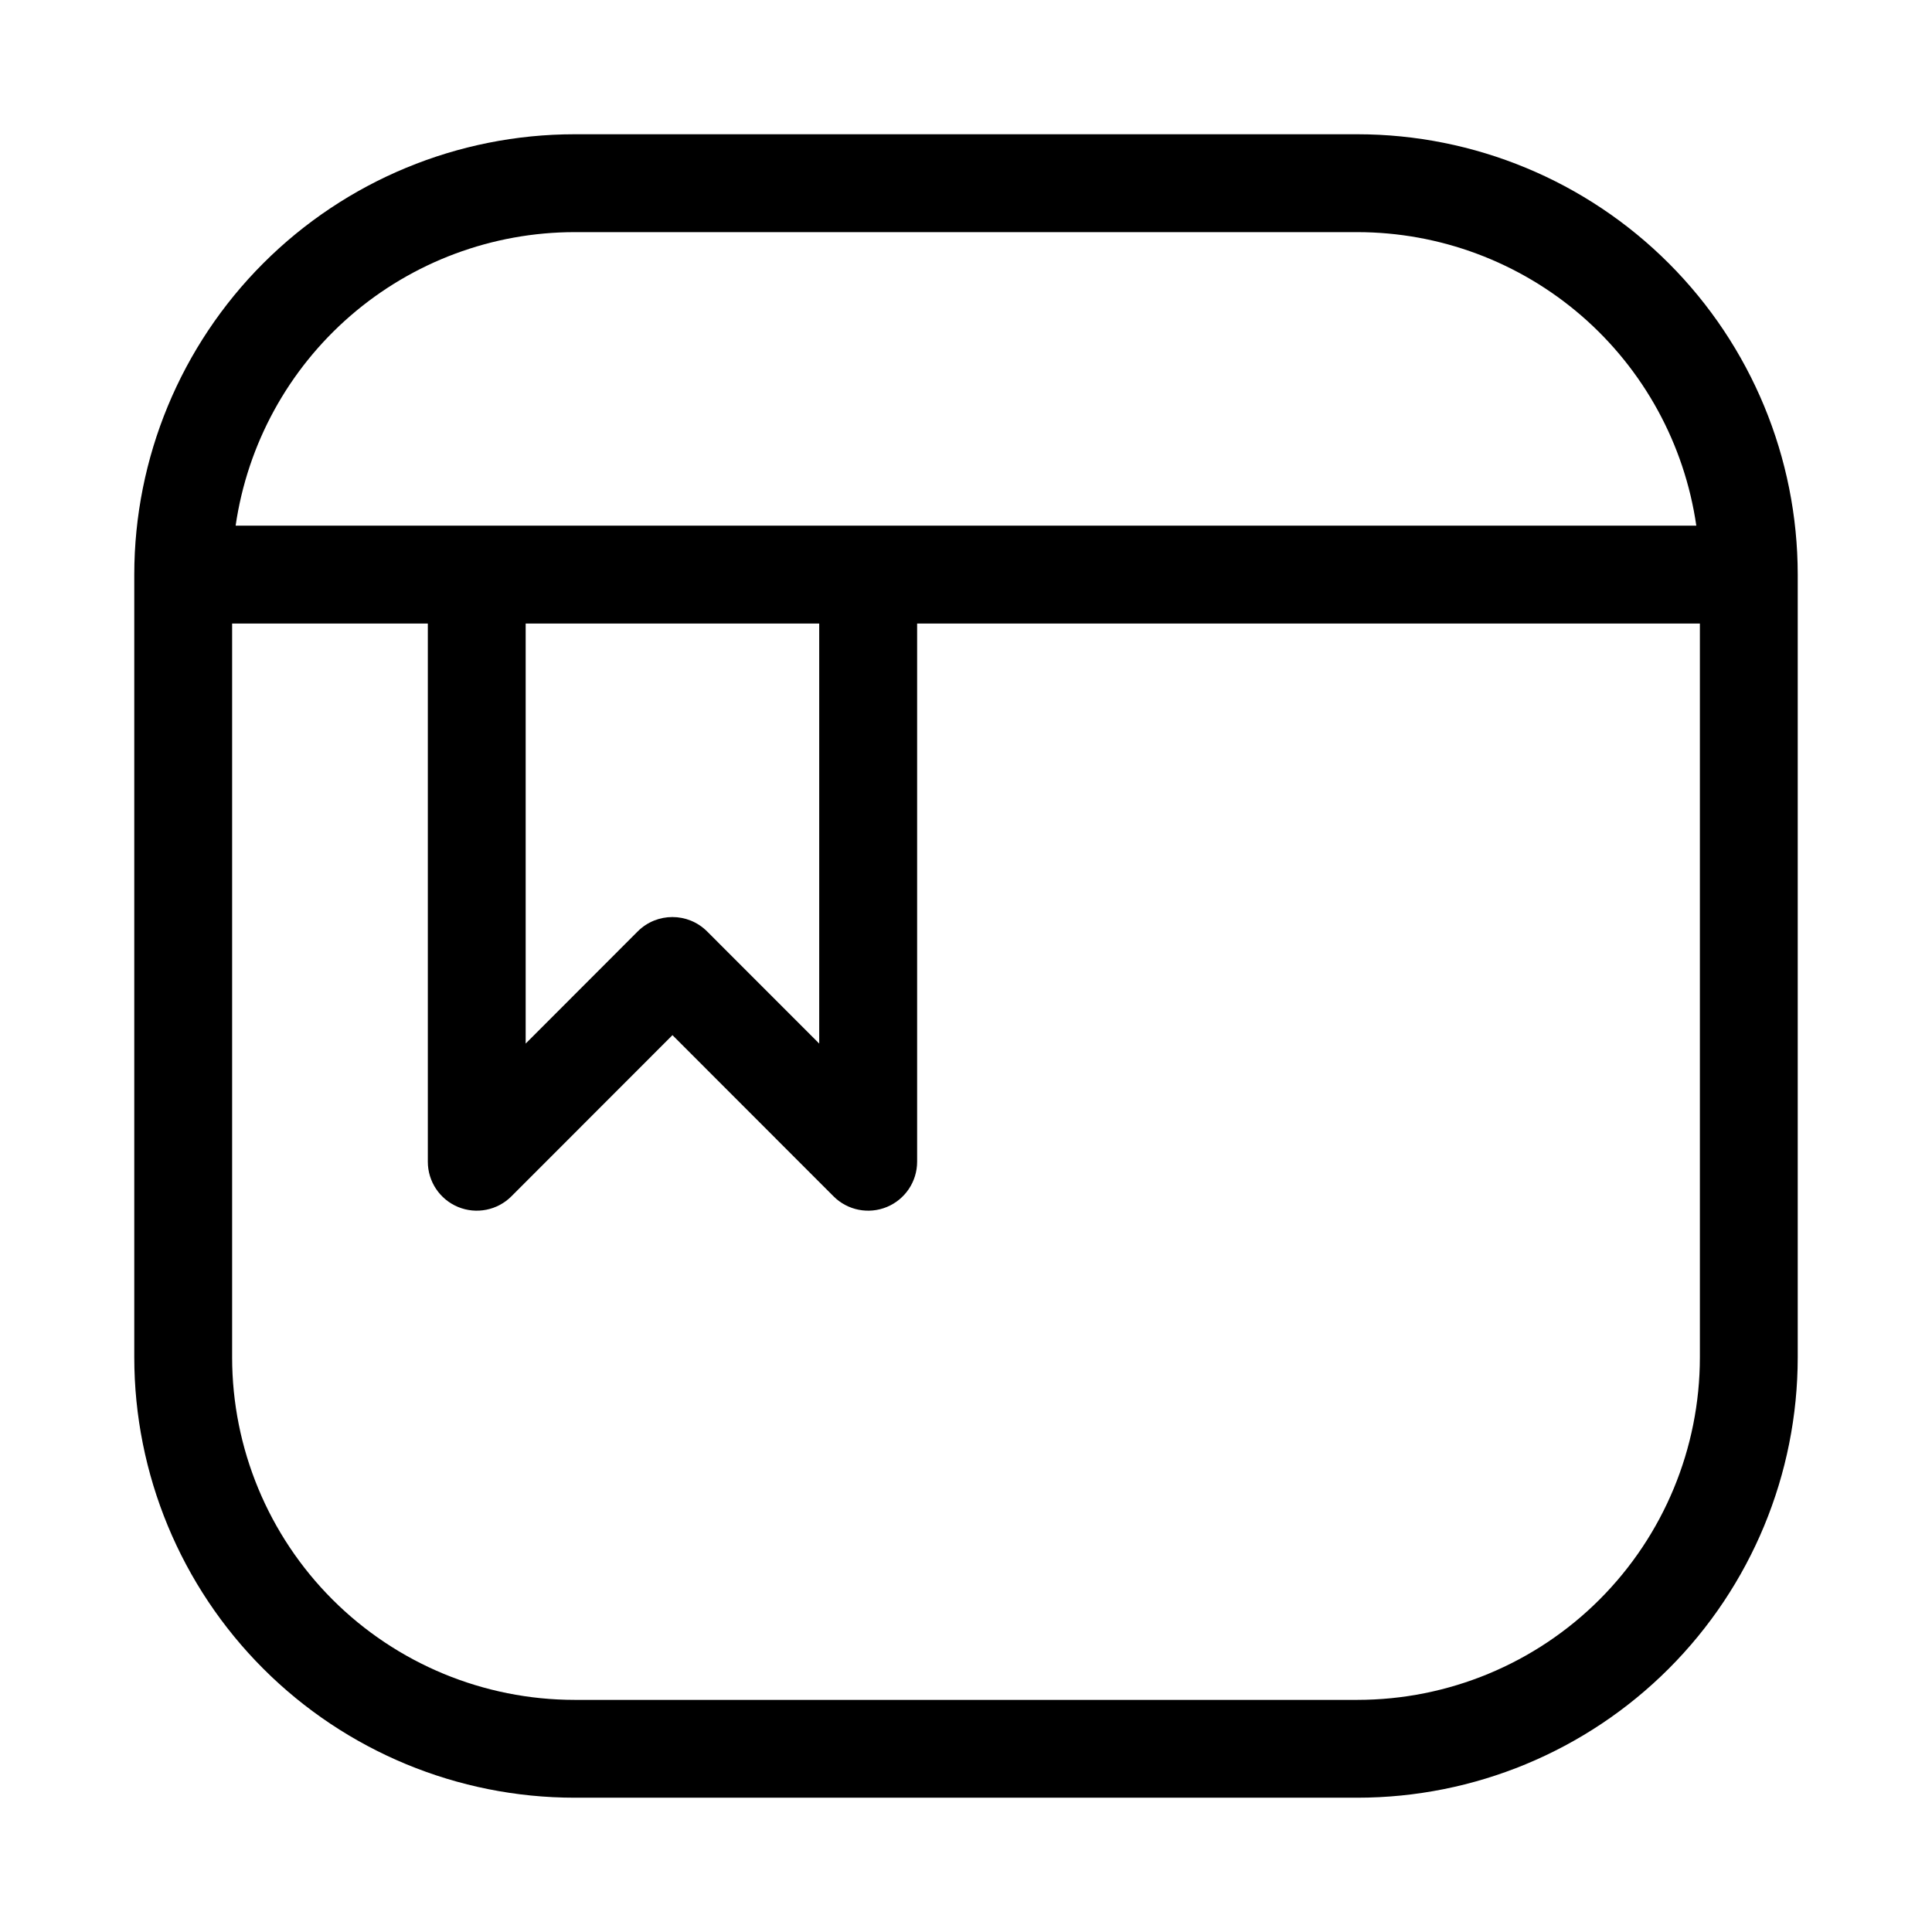
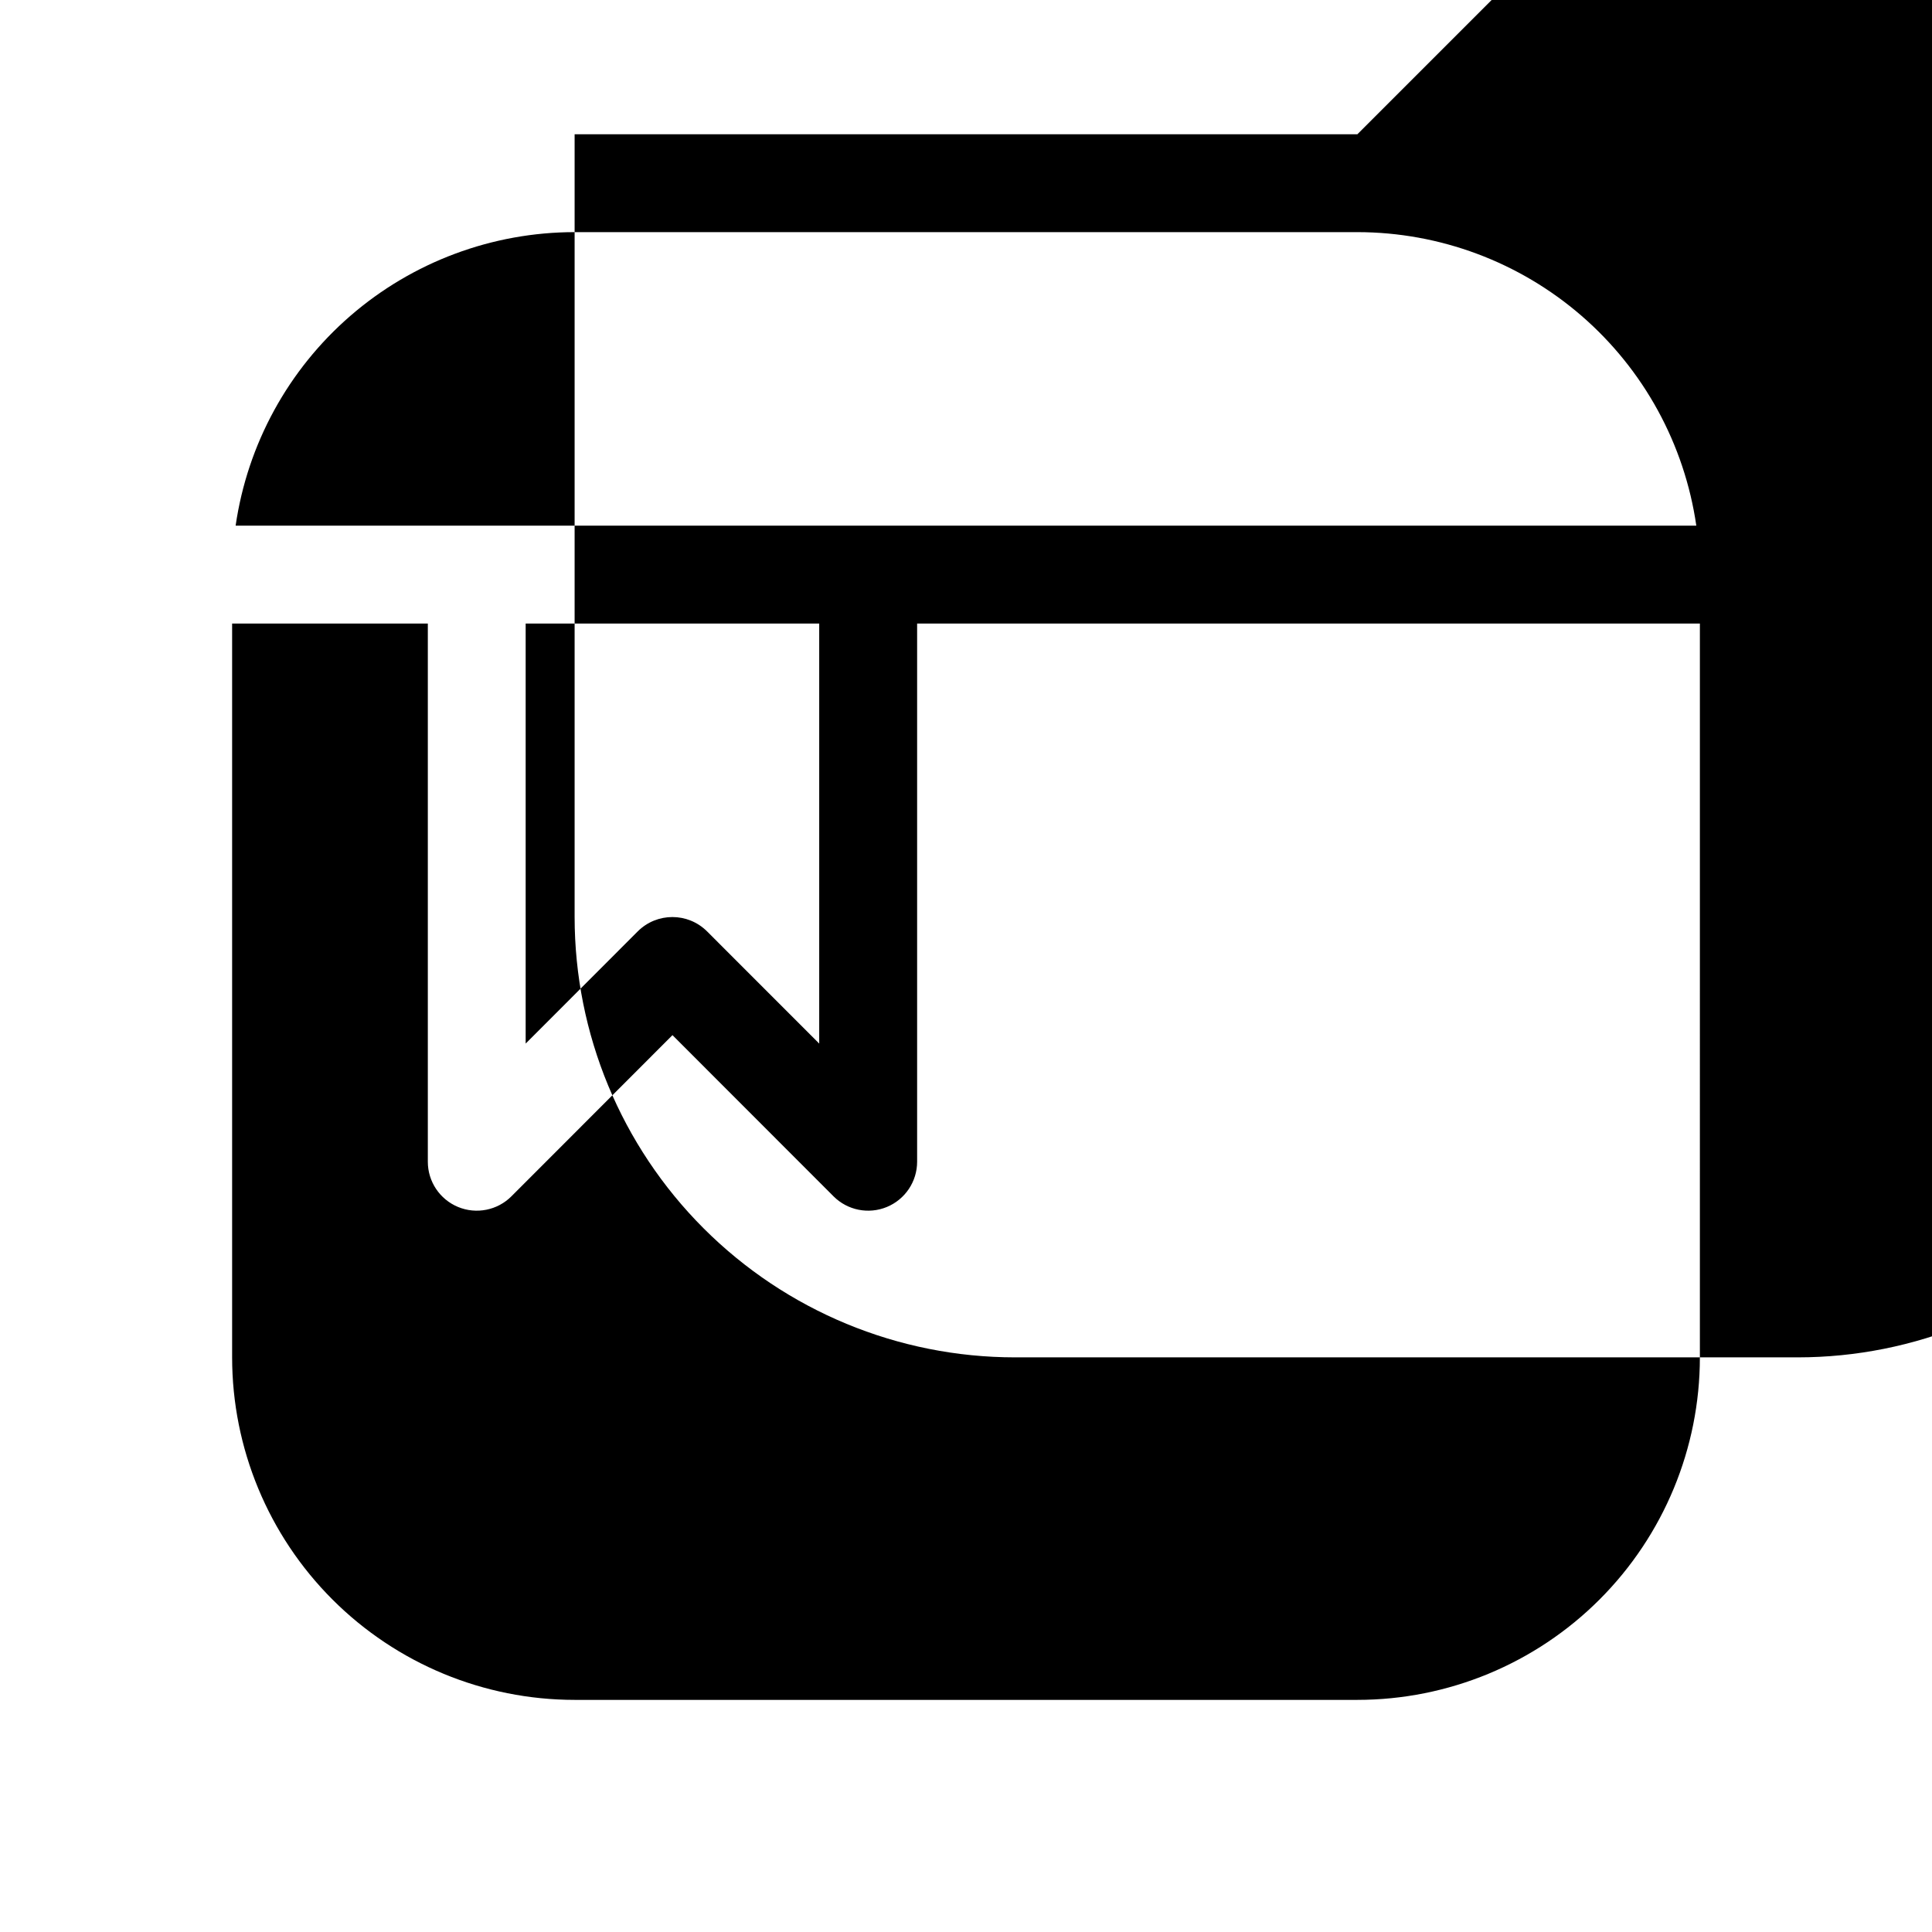
<svg xmlns="http://www.w3.org/2000/svg" fill="#000000" width="800px" height="800px" version="1.1" viewBox="144 144 512 512">
-   <path d="m503.72 179.58h-207.44c-30.949 0.008-60.625 12.305-82.508 34.188-21.883 21.883-34.18 51.559-34.188 82.508v207.44c0.008 30.949 12.305 60.625 34.188 82.508 21.883 21.883 51.559 34.18 82.508 34.188h207.44c30.949-0.008 60.625-12.305 82.508-34.188 21.883-21.883 34.18-51.559 34.188-82.508v-207.44c-0.008-30.949-12.305-60.625-34.188-82.508-21.883-21.883-51.559-34.18-82.508-34.188zm90.766 324.14c-0.008 24.07-9.574 47.152-26.594 64.172s-40.102 26.586-64.172 26.594h-207.44c-24.07-0.008-47.152-9.574-64.172-26.594s-26.586-40.102-26.594-64.172v-194.48h51.863v142.62c-0.008 5.25 3.156 9.984 8.004 11.996 4.852 2.008 10.438 0.898 14.145-2.816l42.684-42.715 42.684 42.715c3.711 3.715 9.293 4.824 14.145 2.816 4.848-2.012 8.012-6.746 8.008-11.996v-142.62h207.44zm-311.18-83.16v-111.32h77.793v111.32l-29.727-29.742v0.004c-5.074-5.059-13.285-5.059-18.359 0zm-76.863-137.25c3.133-21.598 13.934-41.344 30.43-55.629 16.496-14.281 37.586-22.152 59.406-22.164h207.44c21.82 0.016 42.902 7.887 59.398 22.172 16.492 14.281 27.293 34.027 30.422 55.621z" fill-rule="evenodd" />
+   <path d="m503.72 179.58h-207.44v207.44c0.008 30.949 12.305 60.625 34.188 82.508 21.883 21.883 51.559 34.18 82.508 34.188h207.44c30.949-0.008 60.625-12.305 82.508-34.188 21.883-21.883 34.18-51.559 34.188-82.508v-207.44c-0.008-30.949-12.305-60.625-34.188-82.508-21.883-21.883-51.559-34.18-82.508-34.188zm90.766 324.14c-0.008 24.07-9.574 47.152-26.594 64.172s-40.102 26.586-64.172 26.594h-207.44c-24.07-0.008-47.152-9.574-64.172-26.594s-26.586-40.102-26.594-64.172v-194.48h51.863v142.62c-0.008 5.25 3.156 9.984 8.004 11.996 4.852 2.008 10.438 0.898 14.145-2.816l42.684-42.715 42.684 42.715c3.711 3.715 9.293 4.824 14.145 2.816 4.848-2.012 8.012-6.746 8.008-11.996v-142.62h207.44zm-311.18-83.16v-111.32h77.793v111.32l-29.727-29.742v0.004c-5.074-5.059-13.285-5.059-18.359 0zm-76.863-137.25c3.133-21.598 13.934-41.344 30.43-55.629 16.496-14.281 37.586-22.152 59.406-22.164h207.44c21.82 0.016 42.902 7.887 59.398 22.172 16.492 14.281 27.293 34.027 30.422 55.621z" fill-rule="evenodd" />
</svg>